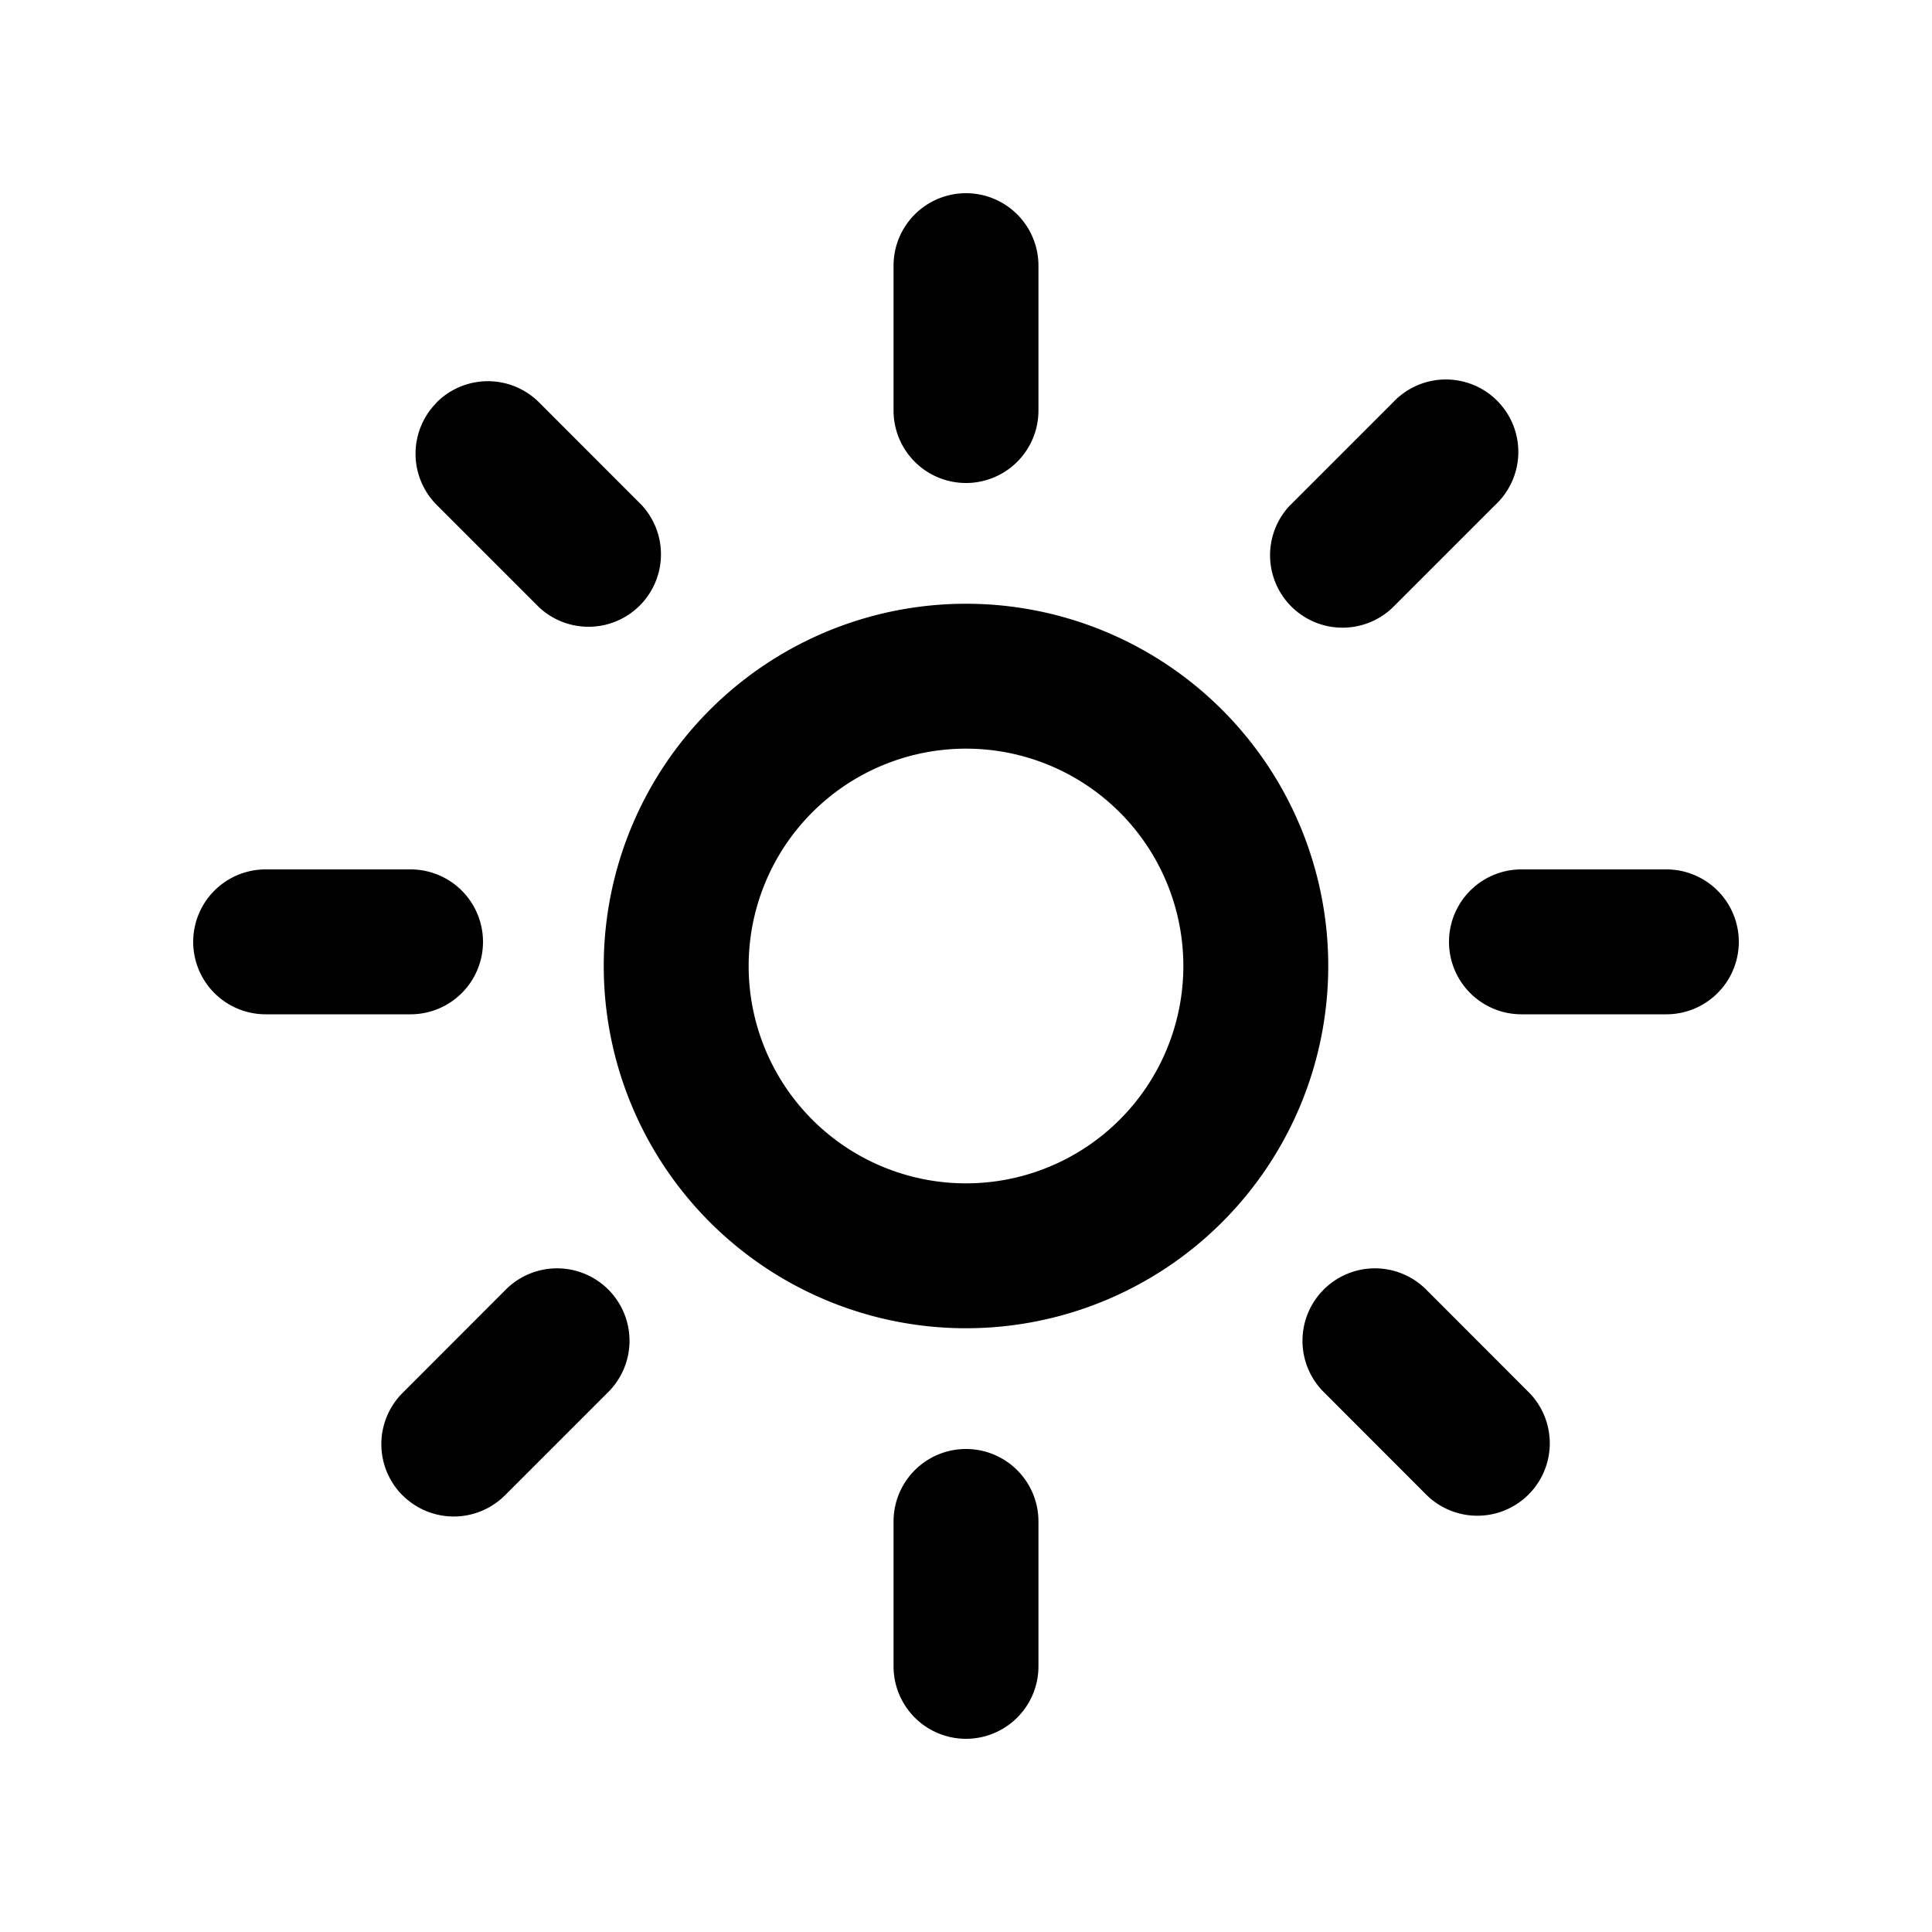
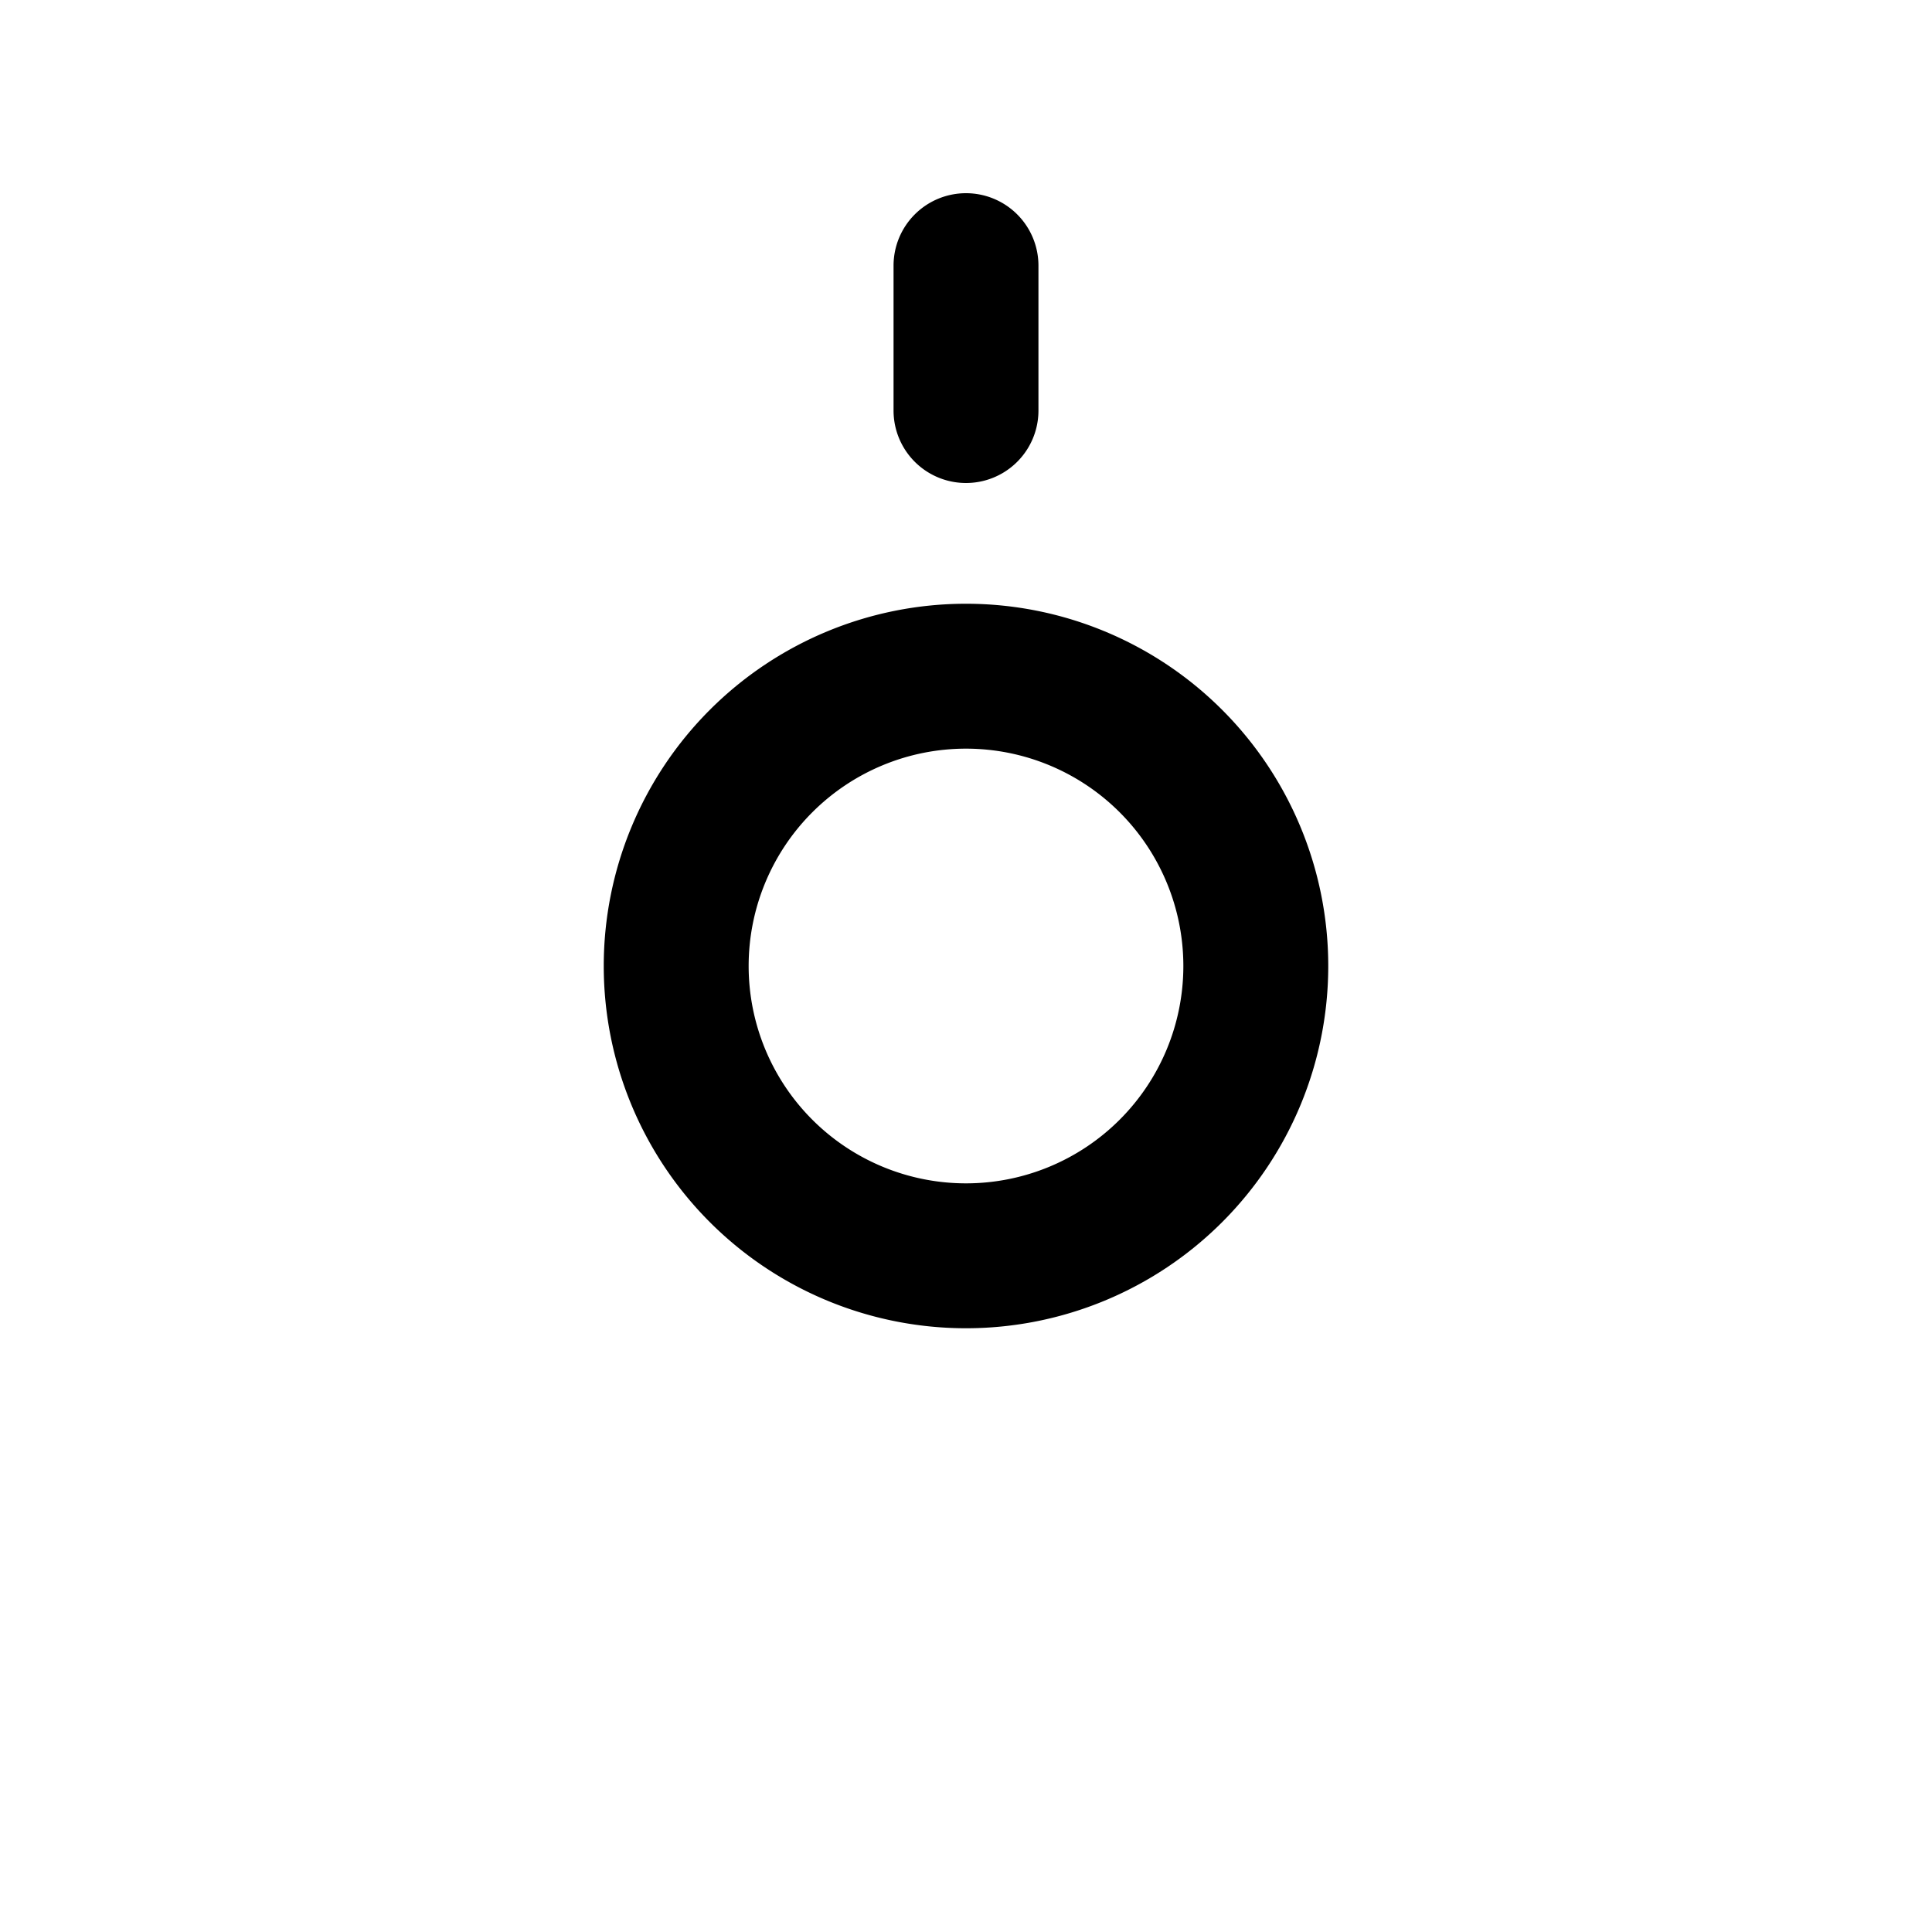
<svg xmlns="http://www.w3.org/2000/svg" viewBox="0 0 20 20">
  <path d="M10 2a.75.75 0 0 1 .75.75v1.5a.75.75 0 0 1-1.5 0v-1.5a.75.75 0 0 1 .75-.75Z" />
  <path fill-rule="evenodd" d="M6.25 10a3.75 3.75 0 1 1 7.5 0 3.75 3.75 0 0 1-7.5 0Zm3.75-2.25a2.25 2.25 0 1 0 0 4.5 2.25 2.25 0 0 0 0-4.5Z" />
-   <path d="M10.75 15.75a.75.75 0 0 0-1.5 0v1.5a.75.75 0 0 0 1.5 0v-1.5Zm-8.75-6a.75.75 0 0 1 .75-.75h1.5a.75.75 0 0 1 0 1.5h-1.5a.75.75 0 0 1-.75-.75Zm13.75-.75a.75.75 0 0 0 0 1.5h1.5a.75.75 0 0 0 0-1.5h-1.5Zm-11.23-4.834a.75.75 0 0 1 1.061 0l1.06 1.061a.75.75 0 0 1-1.06 1.06l-1.06-1.06a.75.75 0 0 1 0-1.06Zm10.253 9.193a.75.75 0 1 0-1.061 1.06l1.06 1.061a.75.75 0 0 0 1.061-1.06l-1.06-1.061Zm-10.606 2.121a.75.75 0 0 1 0-1.06l1.06-1.061a.75.75 0 1 1 1.061 1.06l-1.06 1.06a.75.75 0 0 1-1.061 0Zm9.191-10.253a.75.75 0 0 0 1.061 1.06l1.06-1.06a.75.75 0 1 0-1.06-1.06l-1.06 1.06Z" />
</svg>